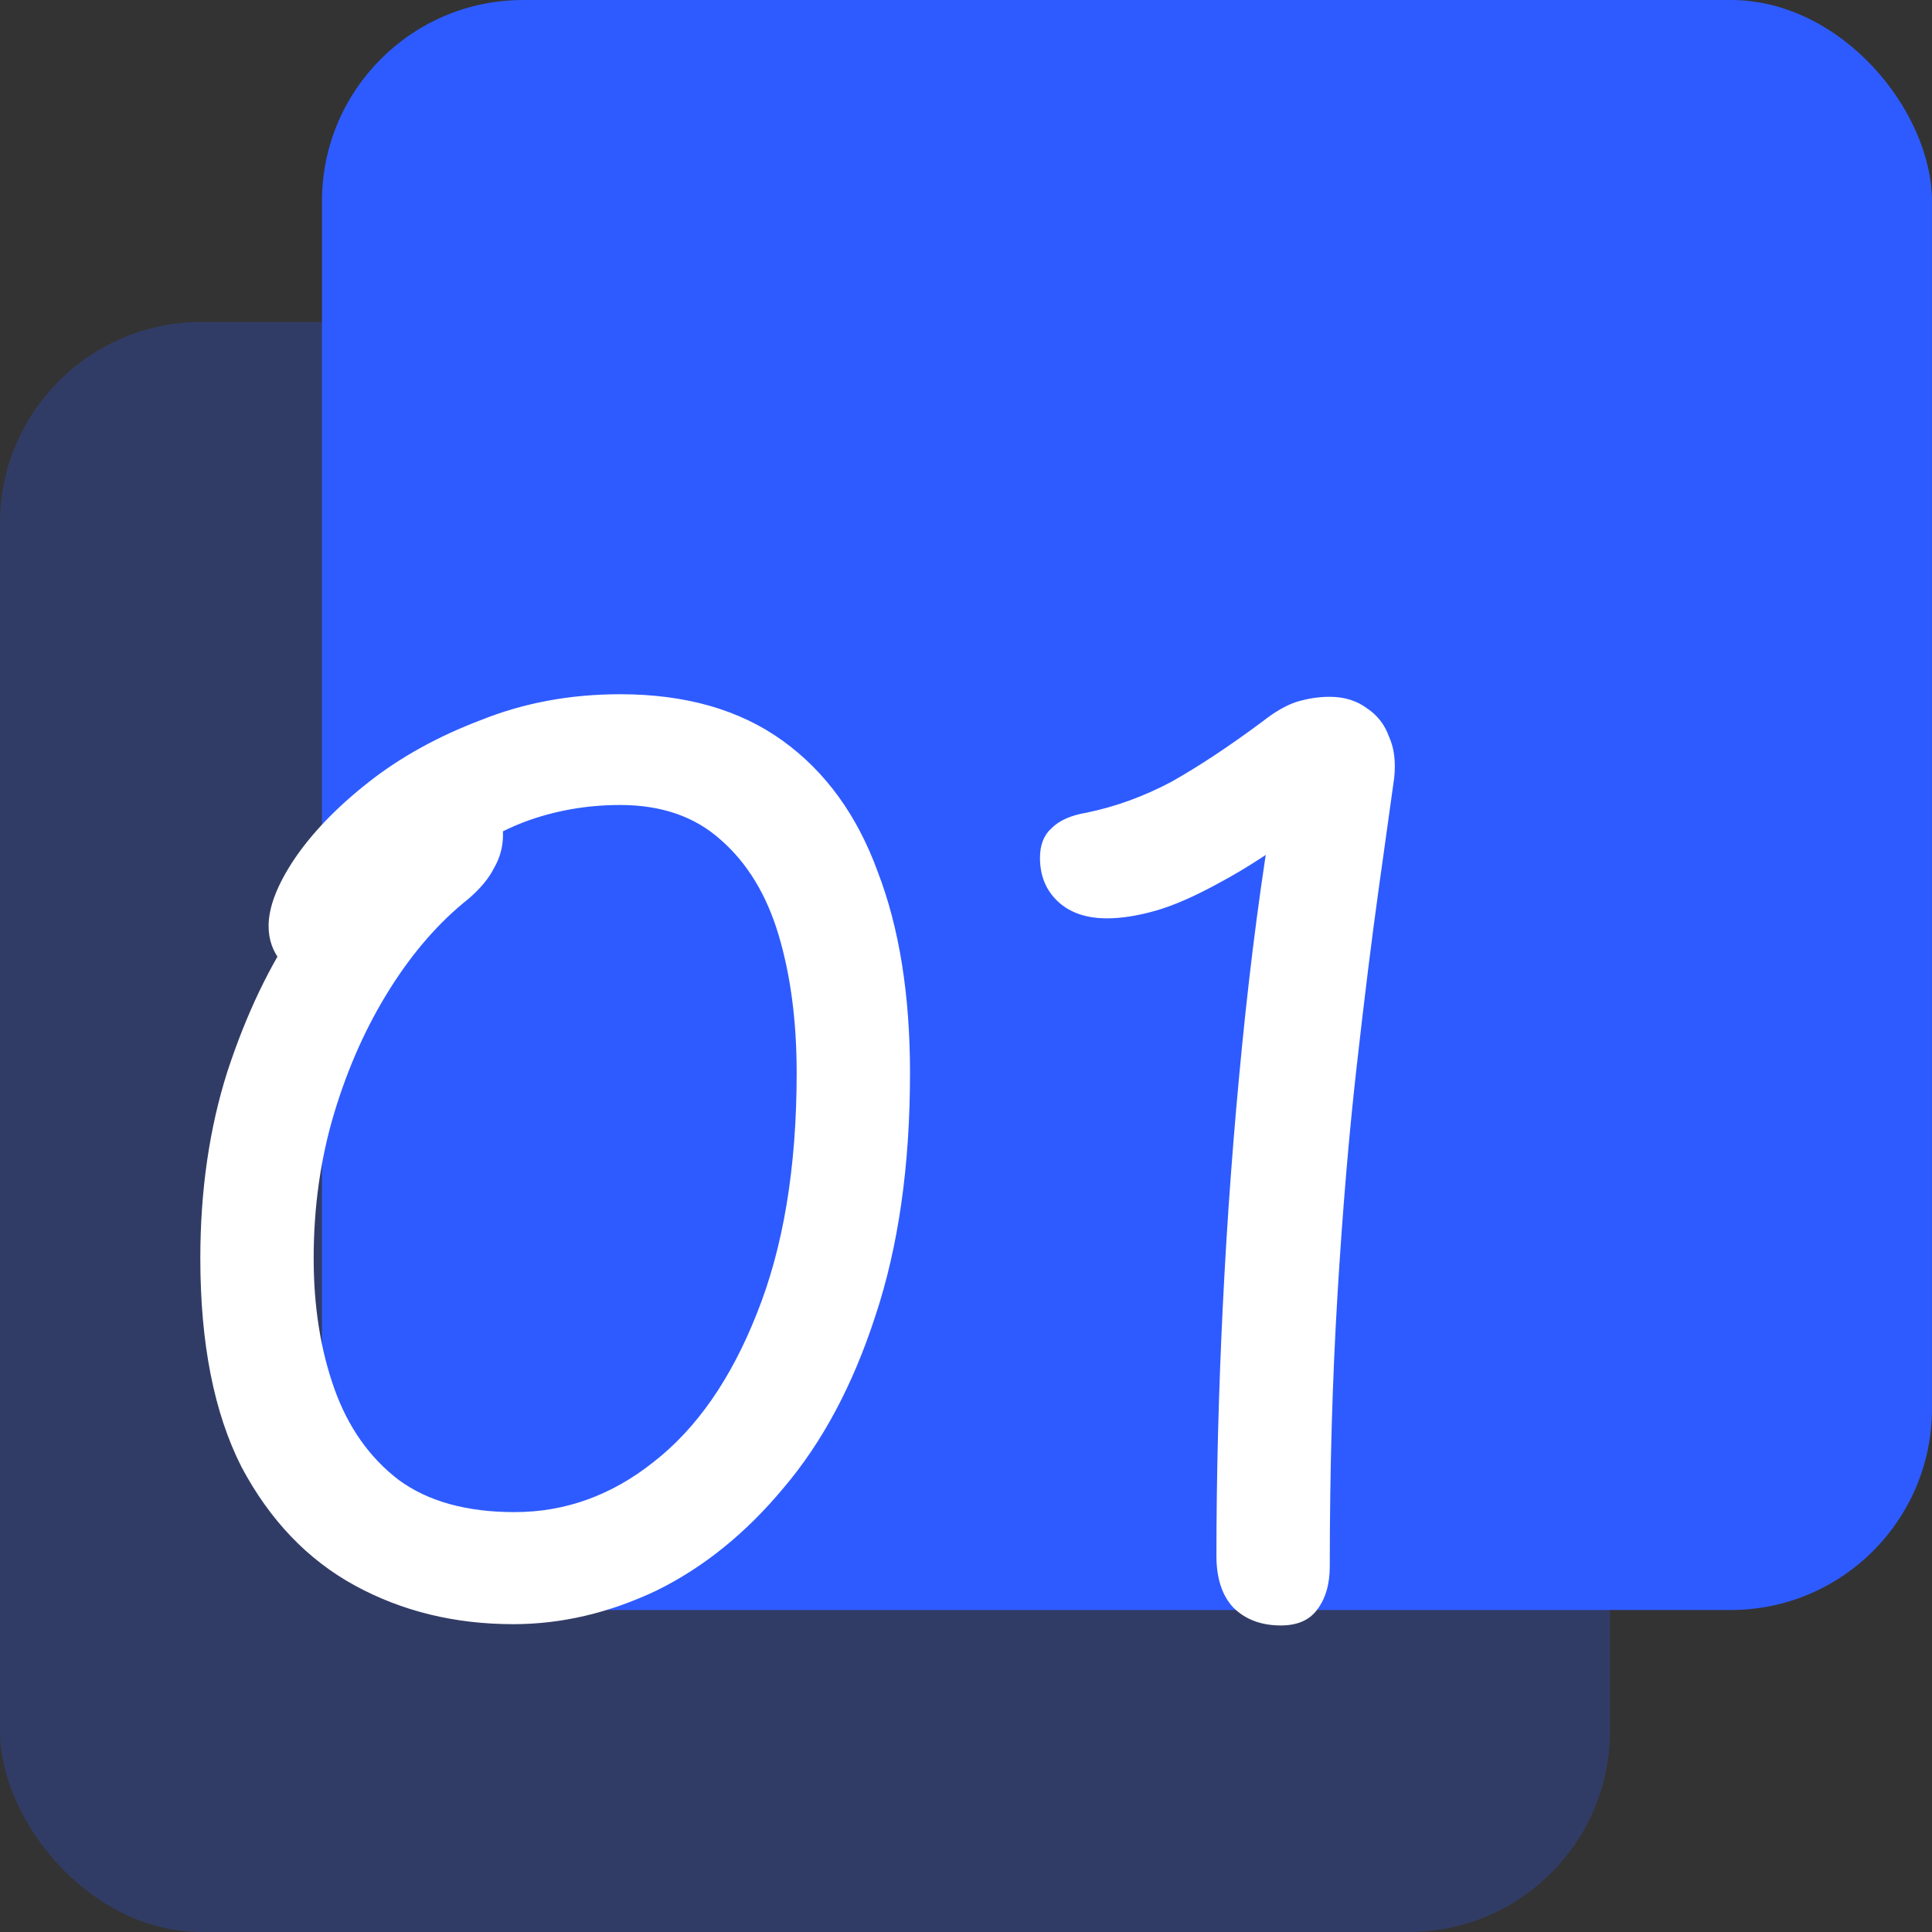
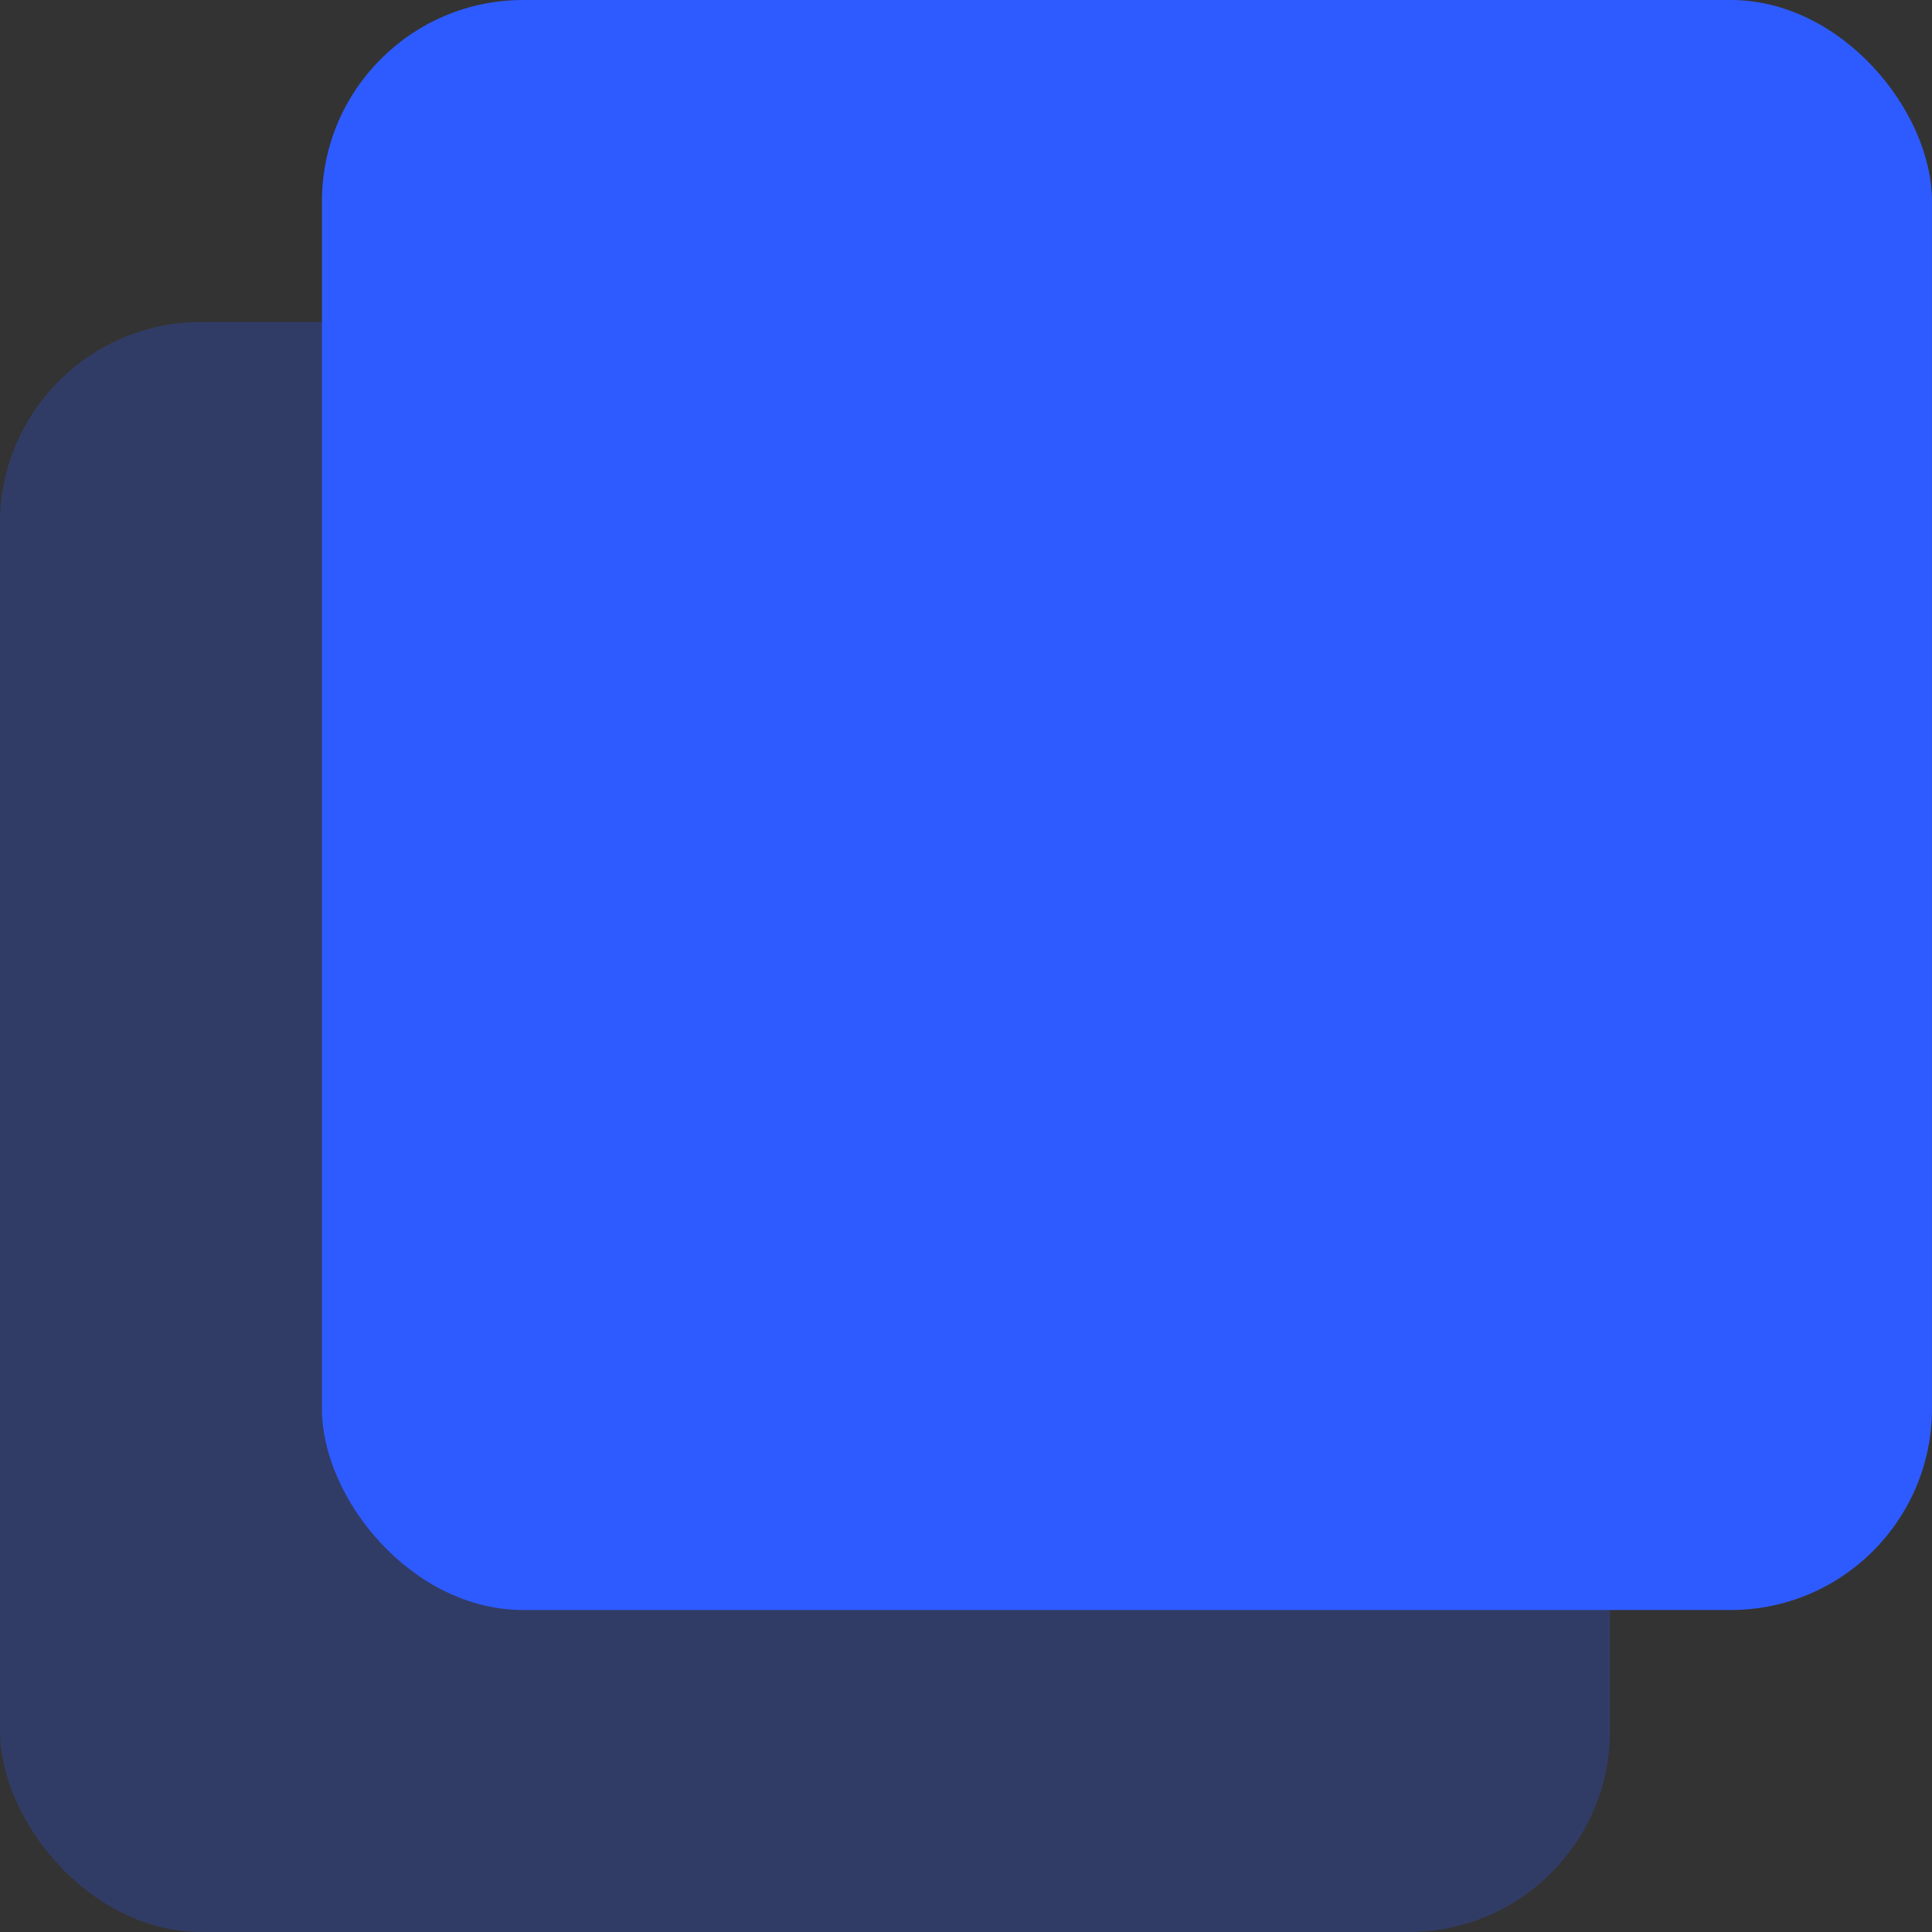
<svg xmlns="http://www.w3.org/2000/svg" width="48" height="48" viewBox="0 0 48 48" fill="none">
  <rect x="0" y="0" width="48" height="48" fill="#333333" stroke="none" />
  <rect opacity="0.25" y="8" width="40" height="40" rx="5" fill="#2E5BFF" />
  <rect x="7.999" width="40" height="40" rx="5" fill="#2E5BFF" />
-   <path d="M12.753 40.352C11.302 40.352 9.99 40.032 8.817 39.392C7.644 38.752 6.705 37.771 6.001 36.448C5.318 35.104 4.977 33.376 4.977 31.264C4.977 29.579 5.201 28.032 5.649 26.624C6.118 25.195 6.705 23.968 7.409 22.944C8.113 21.899 8.828 21.088 9.553 20.512C10.278 19.936 10.908 19.648 11.441 19.648C11.804 19.648 12.07 19.723 12.241 19.872C12.412 20.021 12.497 20.309 12.497 20.736C12.497 21.035 12.422 21.312 12.273 21.568C12.145 21.824 11.932 22.08 11.633 22.336C10.908 22.912 10.257 23.659 9.681 24.576C9.105 25.493 8.646 26.517 8.305 27.648C7.964 28.779 7.793 29.984 7.793 31.264C7.793 32.459 7.964 33.536 8.305 34.496C8.646 35.456 9.18 36.213 9.905 36.768C10.63 37.301 11.59 37.568 12.785 37.568C14.044 37.568 15.196 37.152 16.241 36.32C17.308 35.488 18.161 34.261 18.801 32.64C19.462 30.997 19.793 29.003 19.793 26.656C19.793 25.376 19.644 24.235 19.345 23.232C19.046 22.229 18.566 21.44 17.905 20.864C17.265 20.288 16.433 20 15.409 20C14.577 20 13.788 20.139 13.041 20.416C12.316 20.693 11.644 21.099 11.025 21.632C10.406 22.144 9.83 22.773 9.297 23.52C9.148 23.712 8.956 23.883 8.721 24.032C8.486 24.181 8.177 24.256 7.793 24.256C7.473 24.256 7.206 24.139 6.993 23.904C6.78 23.648 6.673 23.349 6.673 23.008C6.673 22.539 6.886 21.984 7.313 21.344C7.761 20.683 8.38 20.043 9.169 19.424C9.958 18.805 10.886 18.293 11.953 17.888C13.02 17.461 14.172 17.248 15.409 17.248C17.03 17.248 18.374 17.632 19.441 18.4C20.508 19.168 21.297 20.256 21.809 21.664C22.342 23.051 22.609 24.715 22.609 26.656C22.609 28.96 22.321 30.976 21.745 32.704C21.19 34.411 20.433 35.829 19.473 36.96C18.534 38.091 17.478 38.944 16.305 39.52C15.132 40.075 13.948 40.352 12.753 40.352ZM33.038 38.912C33.038 39.36 32.932 39.723 32.718 40C32.526 40.256 32.228 40.384 31.822 40.384C31.332 40.384 30.937 40.235 30.638 39.936C30.361 39.637 30.222 39.211 30.222 38.656C30.222 36.651 30.276 34.571 30.382 32.416C30.489 30.24 30.649 28.085 30.862 25.952C31.076 23.797 31.342 21.781 31.662 19.904L32.526 20.48C31.694 21.099 30.958 21.579 30.318 21.92C29.7 22.261 29.166 22.496 28.718 22.624C28.27 22.752 27.865 22.816 27.502 22.816C26.99 22.816 26.585 22.677 26.286 22.4C25.988 22.123 25.838 21.76 25.838 21.312C25.838 20.992 25.934 20.747 26.126 20.576C26.318 20.384 26.606 20.256 26.99 20.192C27.716 20.043 28.42 19.787 29.102 19.424C29.785 19.04 30.542 18.539 31.374 17.92C31.673 17.685 31.95 17.525 32.206 17.44C32.484 17.355 32.761 17.312 33.038 17.312C33.401 17.312 33.71 17.408 33.966 17.6C34.222 17.771 34.404 18.005 34.51 18.304C34.638 18.581 34.681 18.923 34.638 19.328C34.553 19.925 34.425 20.843 34.254 22.08C34.084 23.296 33.902 24.757 33.71 26.464C33.518 28.149 33.358 30.048 33.23 32.16C33.102 34.272 33.038 36.523 33.038 38.912Z" fill="white" />
</svg>